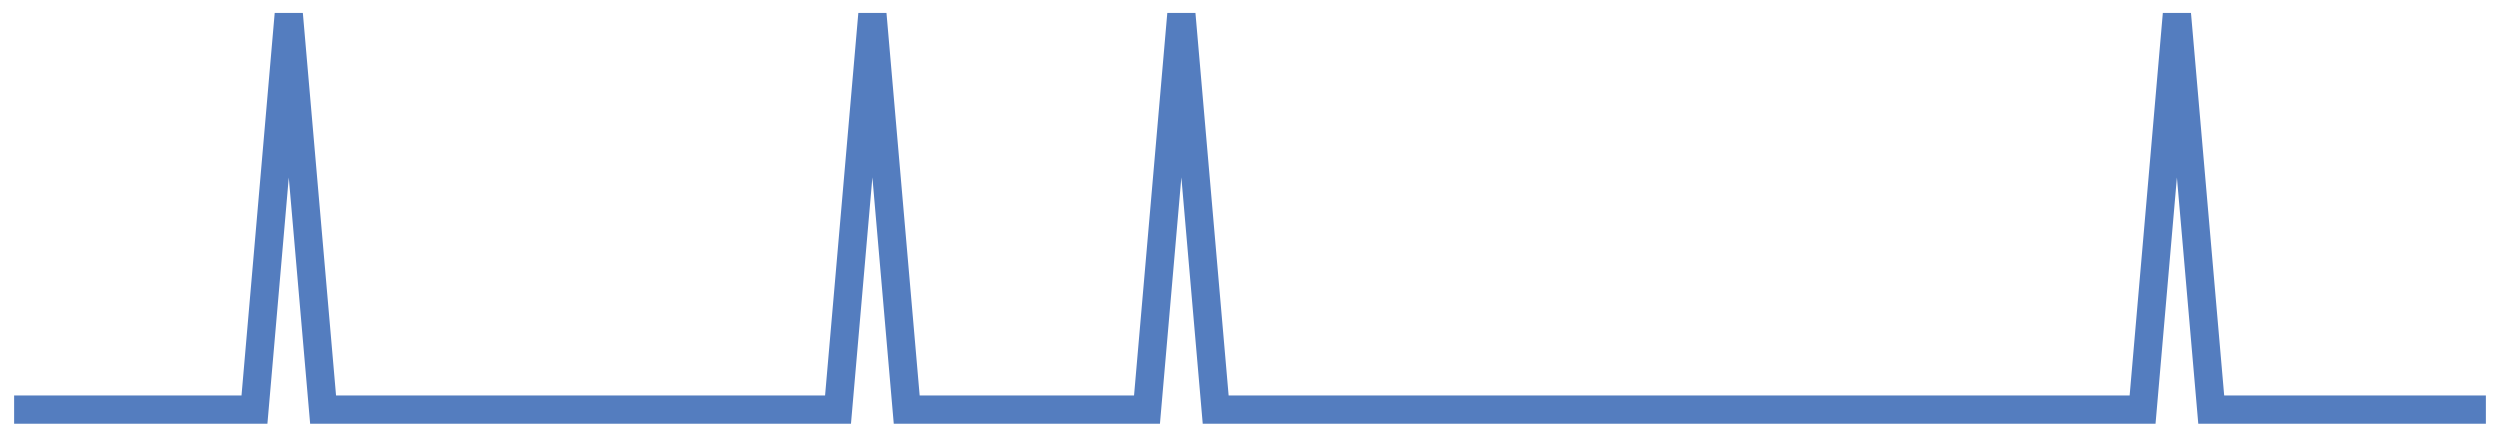
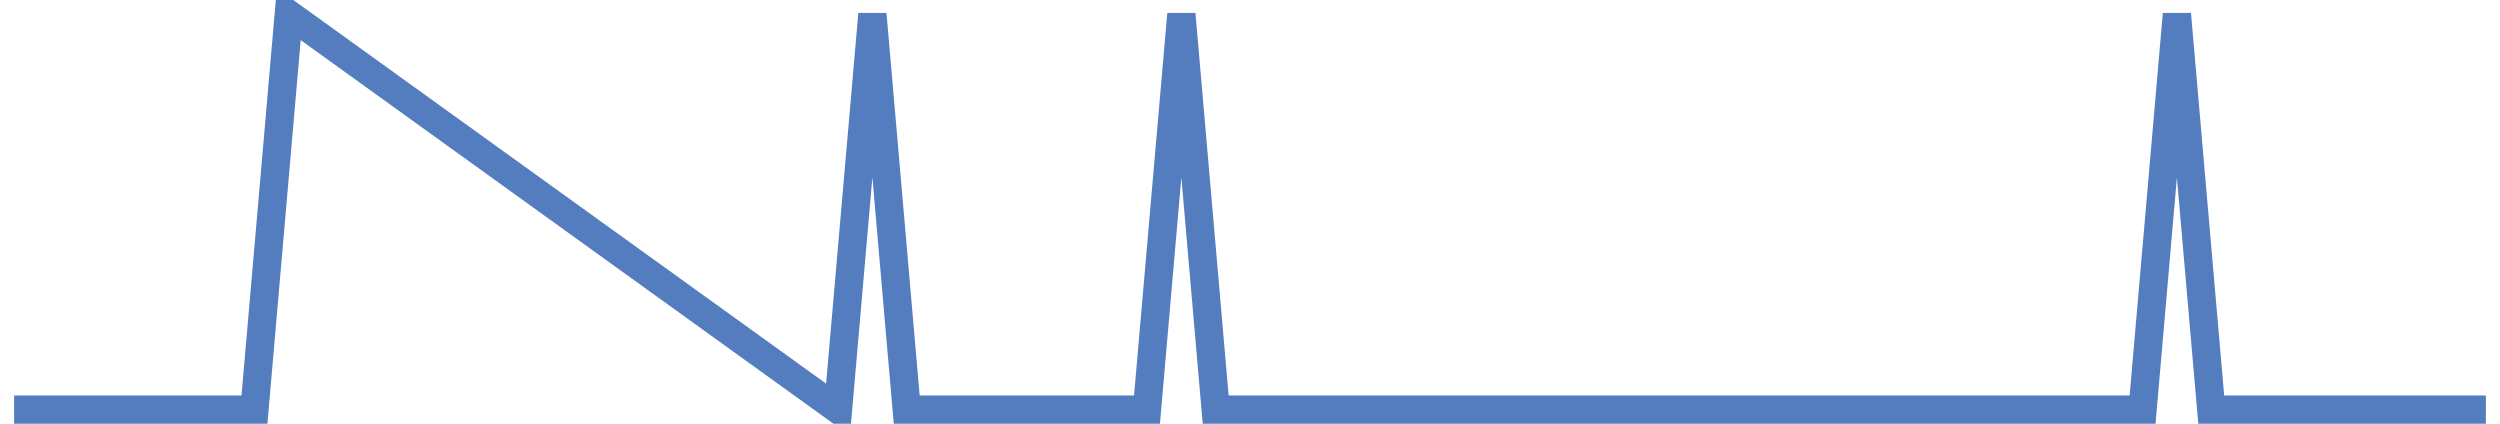
<svg xmlns="http://www.w3.org/2000/svg" width="177pt" height="30pt" viewBox="0 0 177 30" version="1.1">
  <g id="surface1267446">
-     <path style="fill:none;stroke-width:2;stroke-linecap:butt;stroke-linejoin:miter;stroke:rgb(32.941%,49.02%,74.902%);stroke-opacity:1;stroke-miterlimit:10;" d="M 1 29 L 18.016 29 L 20.445 1 L 22.875 29 L 59.332 29 L 61.766 1 L 64.195 29 L 81.207 29 L 83.641 1 L 86.07 29 L 151.695 29 L 154.125 1 L 156.555 29 L 176 29 " />
+     <path style="fill:none;stroke-width:2;stroke-linecap:butt;stroke-linejoin:miter;stroke:rgb(32.941%,49.02%,74.902%);stroke-opacity:1;stroke-miterlimit:10;" d="M 1 29 L 18.016 29 L 20.445 1 L 59.332 29 L 61.766 1 L 64.195 29 L 81.207 29 L 83.641 1 L 86.07 29 L 151.695 29 L 154.125 1 L 156.555 29 L 176 29 " />
  </g>
</svg>